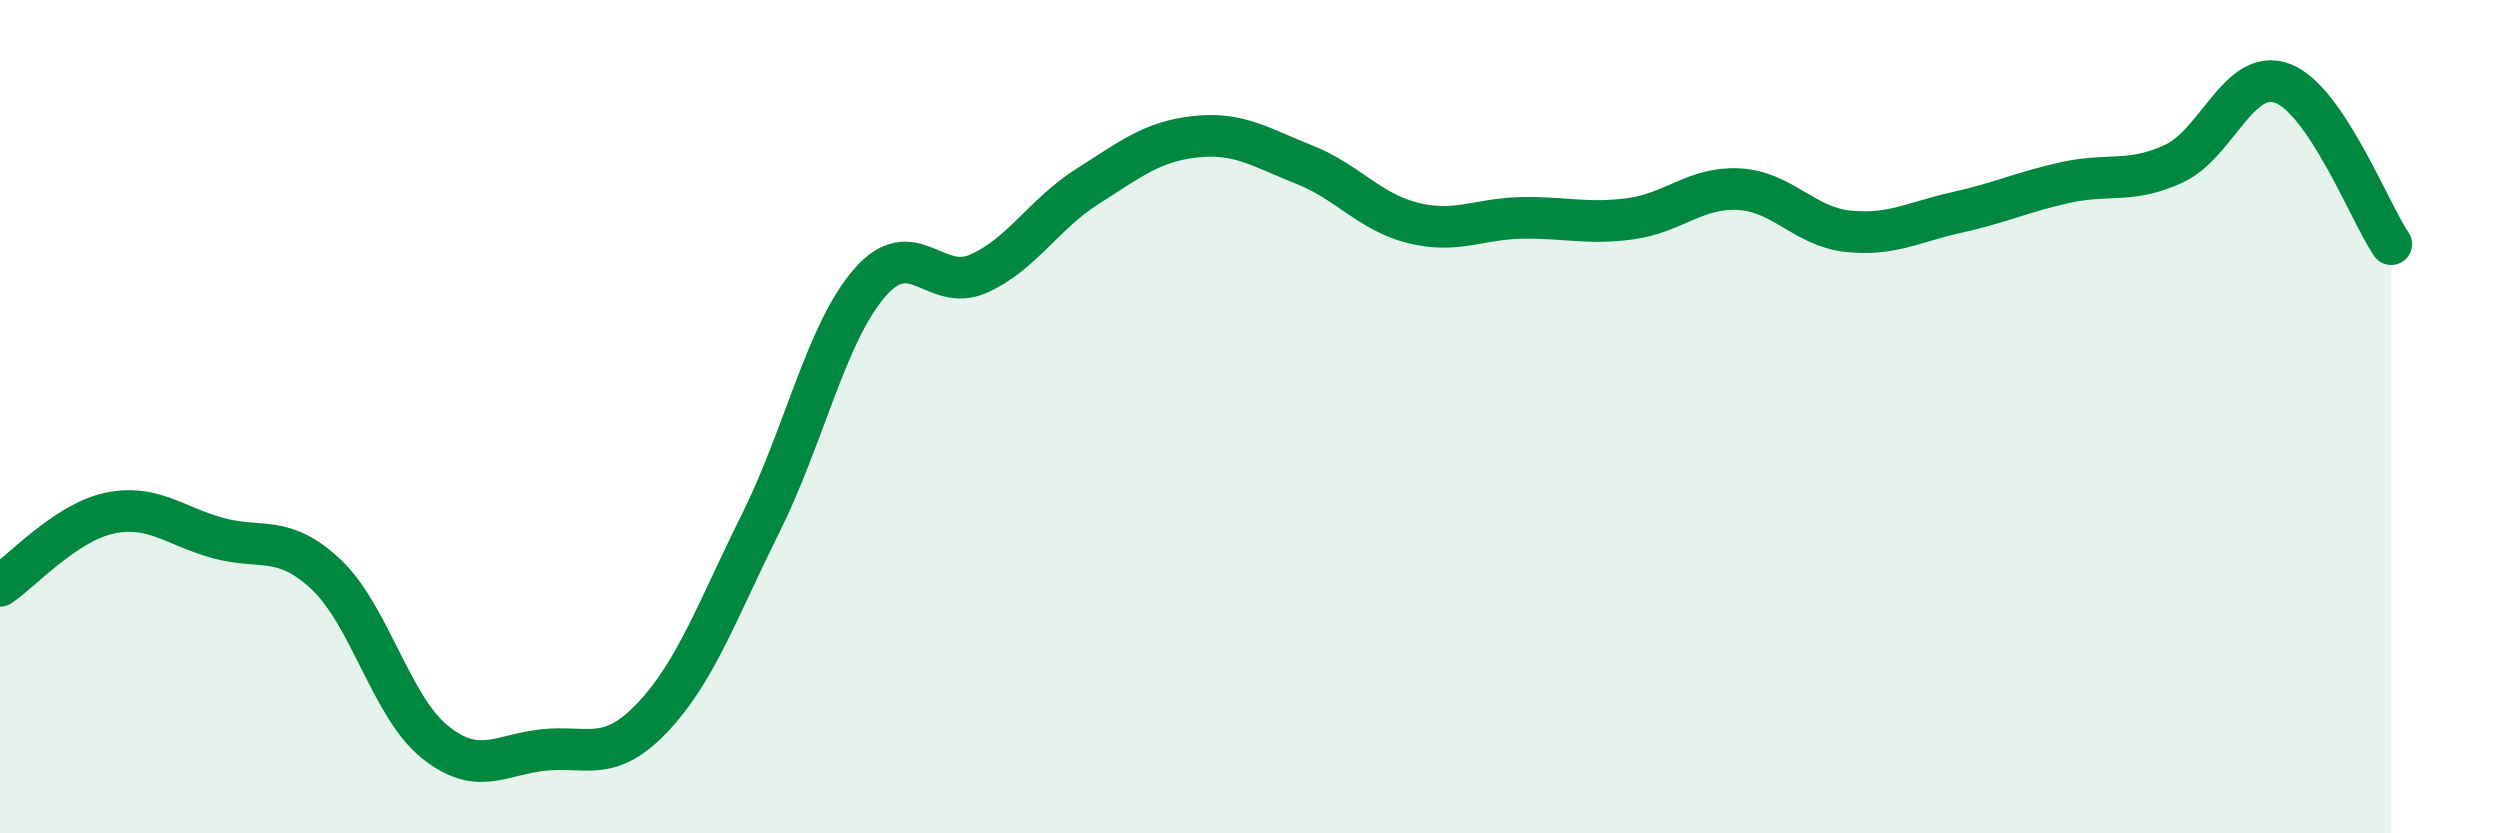
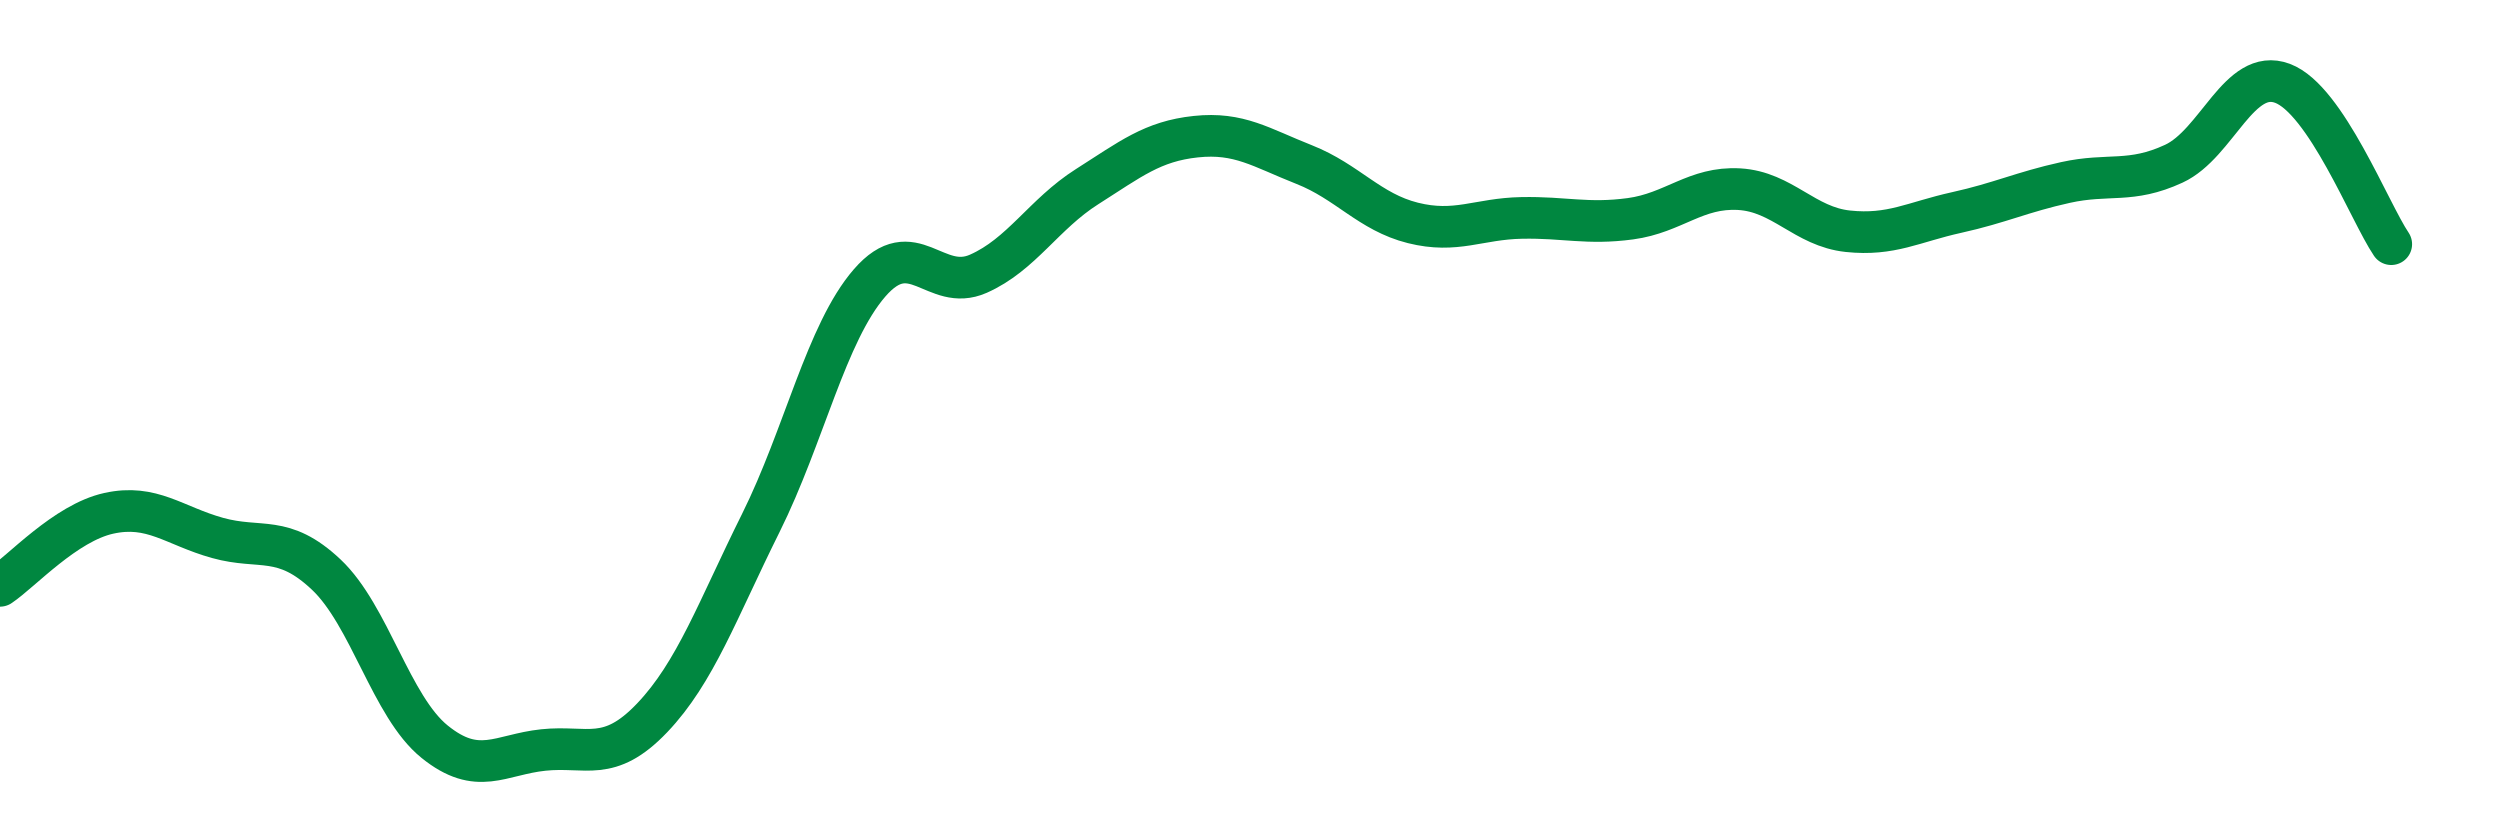
<svg xmlns="http://www.w3.org/2000/svg" width="60" height="20" viewBox="0 0 60 20">
-   <path d="M 0,14.06 C 0.52,13.71 1.57,12.55 2.61,12.32 C 3.65,12.09 4.18,12.62 5.22,12.91 C 6.26,13.2 6.79,12.81 7.83,13.79 C 8.87,14.77 9.39,16.96 10.43,17.8 C 11.47,18.64 12,18.11 13.04,18 C 14.08,17.89 14.61,18.32 15.65,17.23 C 16.69,16.14 17.22,14.64 18.26,12.55 C 19.3,10.46 19.83,7.99 20.87,6.79 C 21.91,5.59 22.44,7.03 23.48,6.57 C 24.52,6.11 25.05,5.14 26.09,4.48 C 27.13,3.82 27.66,3.39 28.7,3.28 C 29.74,3.17 30.26,3.54 31.3,3.95 C 32.34,4.36 32.87,5.09 33.91,5.35 C 34.95,5.61 35.48,5.25 36.52,5.23 C 37.56,5.21 38.09,5.39 39.13,5.25 C 40.17,5.11 40.7,4.48 41.74,4.54 C 42.78,4.6 43.31,5.44 44.35,5.55 C 45.39,5.66 45.92,5.33 46.96,5.1 C 48,4.87 48.53,4.61 49.57,4.38 C 50.61,4.15 51.13,4.41 52.17,3.93 C 53.21,3.45 53.74,1.61 54.78,2 C 55.82,2.39 56.87,5.09 57.39,5.86L57.39 20L0 20Z" fill="#008740" opacity="0.1" stroke-linecap="round" stroke-linejoin="round" />
  <path d="M 0,14.06 C 0.52,13.71 1.57,12.55 2.61,12.32 C 3.65,12.09 4.18,12.62 5.22,12.91 C 6.26,13.2 6.79,12.81 7.83,13.79 C 8.87,14.77 9.39,16.96 10.43,17.8 C 11.47,18.64 12,18.11 13.04,18 C 14.08,17.89 14.61,18.32 15.65,17.23 C 16.69,16.14 17.22,14.64 18.26,12.55 C 19.3,10.46 19.83,7.99 20.87,6.79 C 21.91,5.59 22.44,7.03 23.48,6.57 C 24.52,6.11 25.05,5.14 26.09,4.48 C 27.13,3.82 27.66,3.39 28.7,3.28 C 29.74,3.17 30.26,3.54 31.3,3.95 C 32.34,4.36 32.87,5.09 33.91,5.35 C 34.95,5.61 35.48,5.25 36.52,5.23 C 37.56,5.21 38.09,5.39 39.13,5.25 C 40.17,5.11 40.7,4.48 41.74,4.54 C 42.78,4.6 43.31,5.44 44.35,5.55 C 45.39,5.66 45.92,5.33 46.96,5.1 C 48,4.87 48.53,4.61 49.57,4.38 C 50.61,4.15 51.13,4.41 52.17,3.93 C 53.21,3.45 53.74,1.61 54.78,2 C 55.82,2.39 56.87,5.09 57.39,5.86" stroke="#008740" stroke-width="1" fill="none" stroke-linecap="round" stroke-linejoin="round" />
</svg>